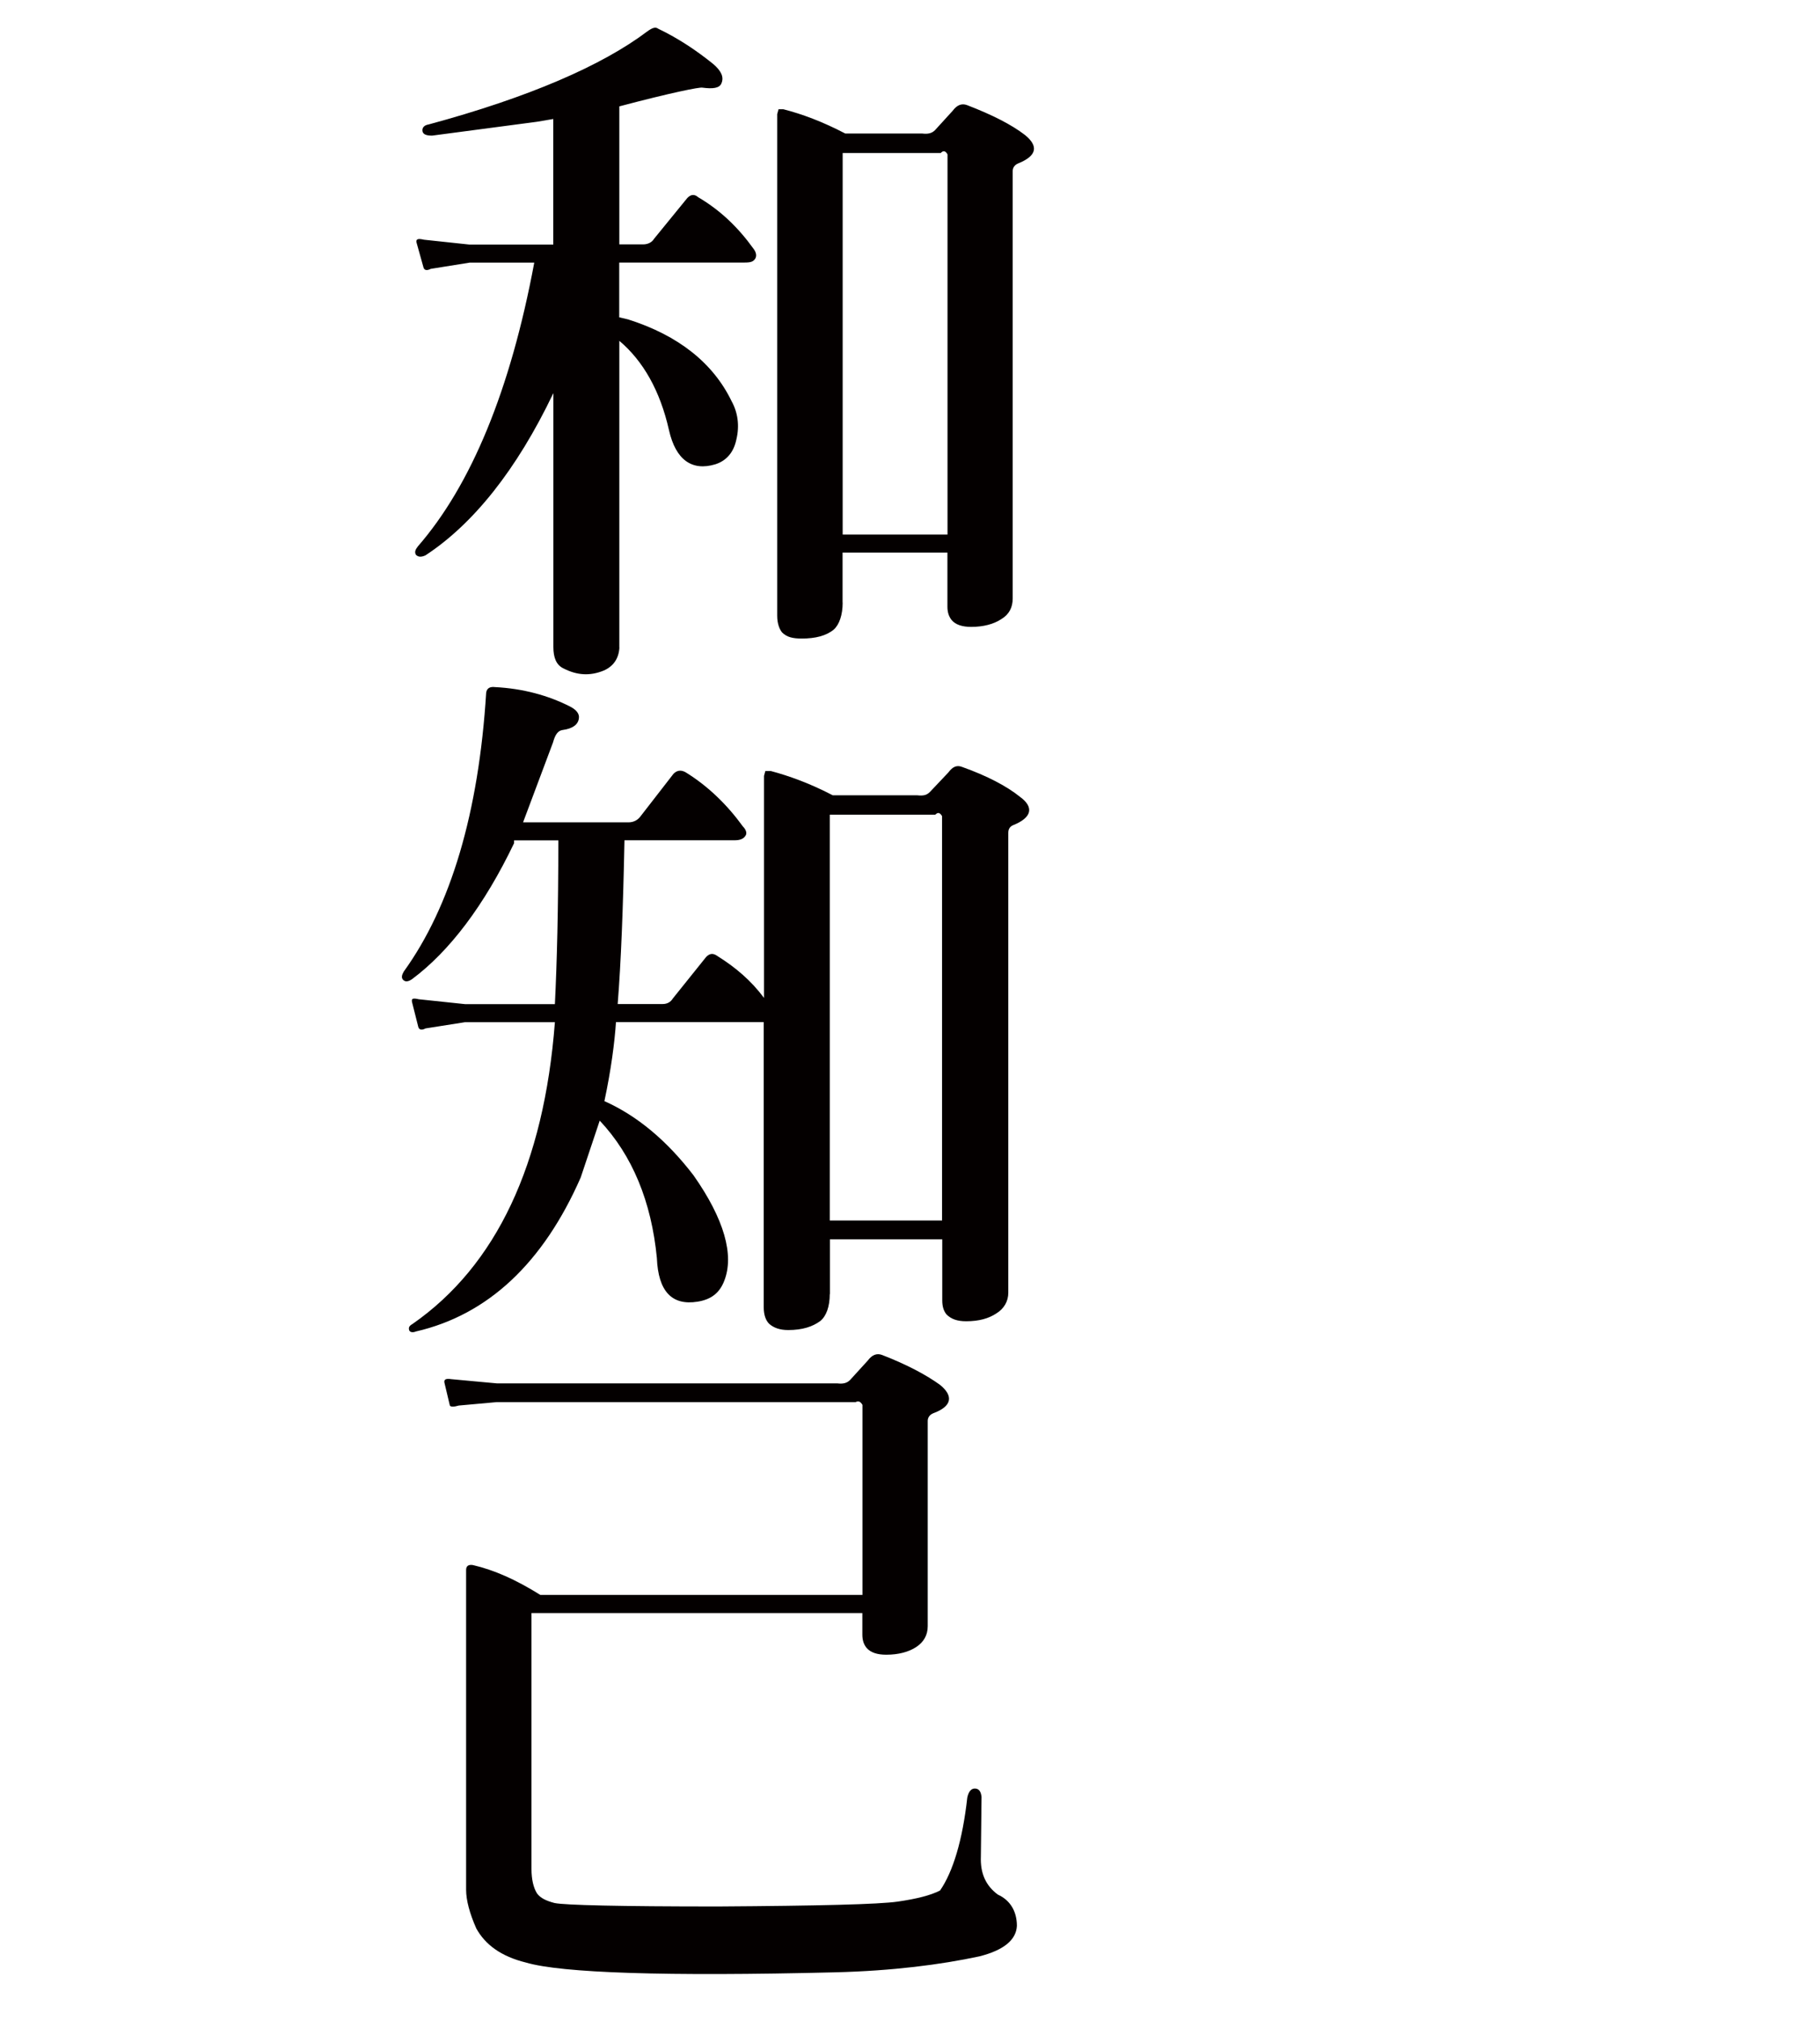
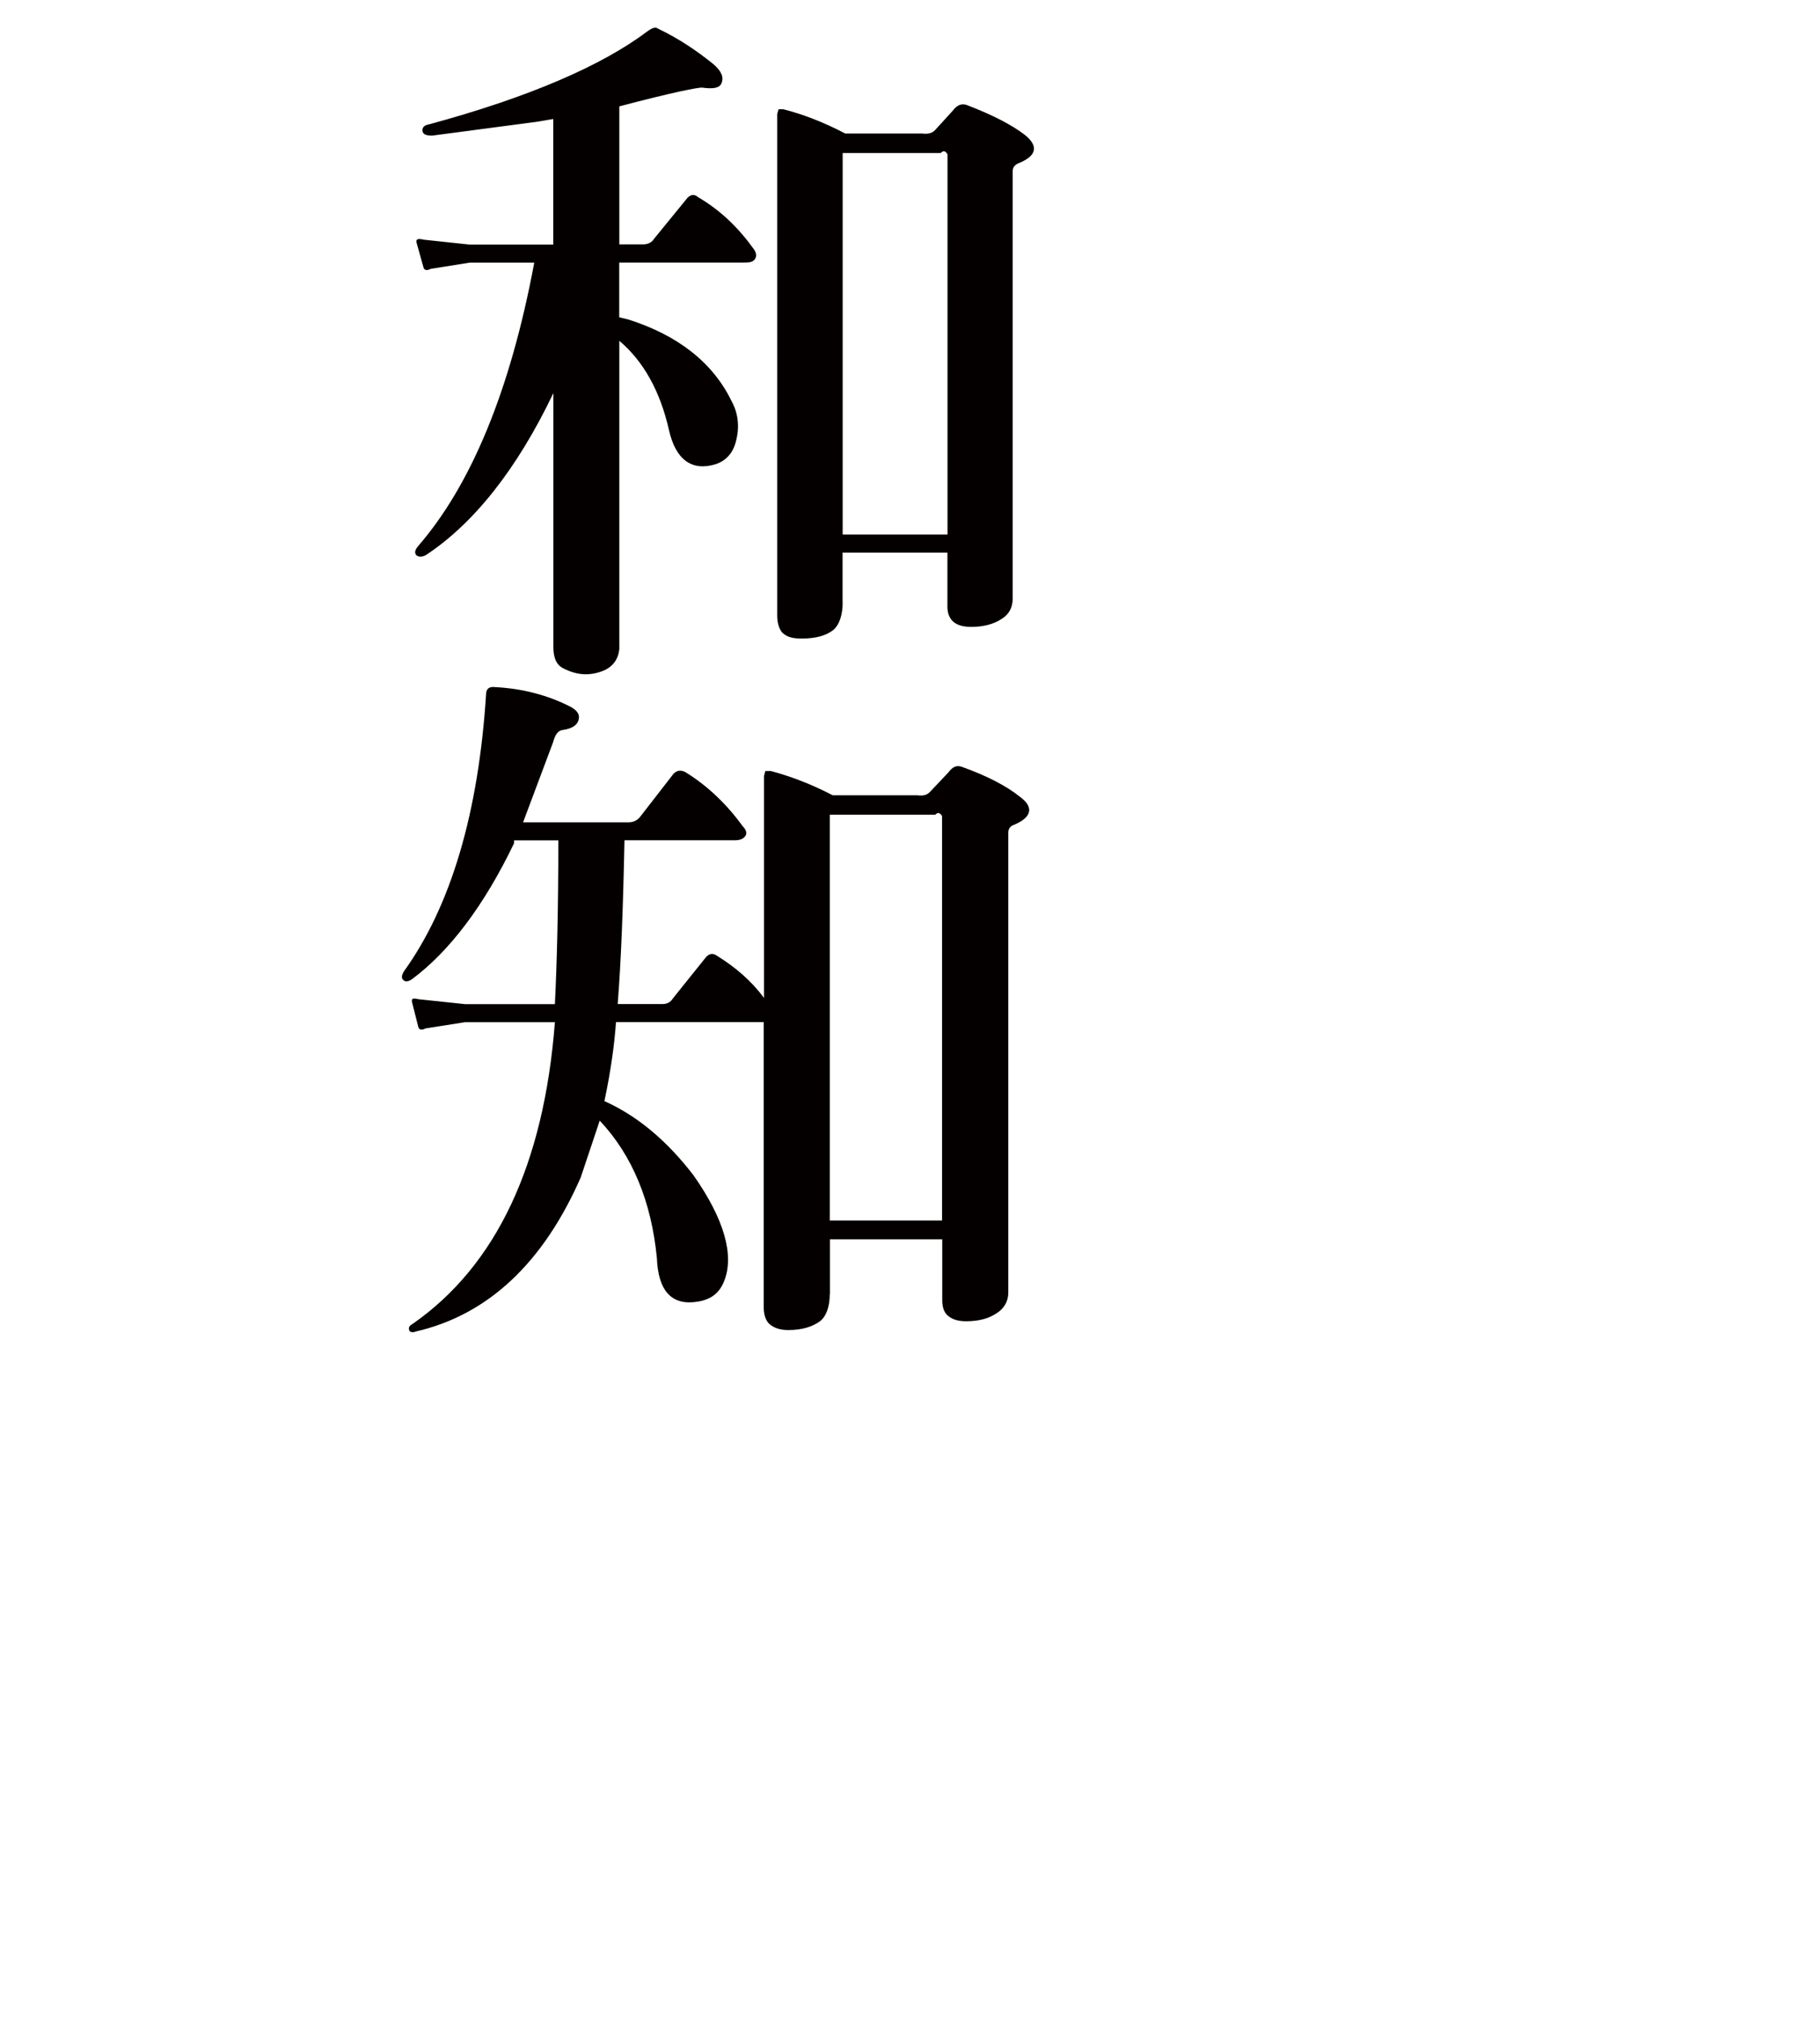
<svg xmlns="http://www.w3.org/2000/svg" id="_圖層_2" viewBox="0 0 190.43 211.47">
  <defs>
    <style>.cls-1{fill:none;opacity:0;stroke:red;stroke-miterlimit:10;}.cls-2{fill:#040000;}</style>
  </defs>
  <path class="cls-2" d="m64.81,67.76c-.07,1.16-.64,1.96-1.64,2.4-1.42.58-2.78.51-4.2-.22-.78-.36-1.07-1.16-1.07-2.25v-26.56c-3.85,8.06-8.41,13.72-13.39,16.98-.5.22-.78.15-1-.07-.14-.29-.07-.51.21-.87,5.56-6.39,9.69-16.33,12.18-29.69h-6.77l-4.06.65c-.43.22-.71.15-.78-.22l-.71-2.54c-.07-.36.14-.44.78-.29l4.77.51h8.76v-13.14l-1.71.29-10.97,1.45c-.64,0-.93-.15-1-.44-.07-.36.14-.65.64-.73,10.47-2.83,18.16-6.17,22.87-9.73.5-.36.85-.51,1.14-.29,2.14,1.02,4.06,2.32,5.77,3.7.85.73,1.14,1.38.85,2.03-.21.51-.93.58-1.99.44-.28-.07-3.21.51-8.69,1.96v14.44h2.49c.5,0,.93-.22,1.14-.58l3.49-4.28c.36-.36.71-.44,1.14-.07,2.35,1.38,4.2,3.19,5.77,5.37.28.36.36.73.21,1.02-.21.36-.5.44-1.14.44h-13.11v5.73l.93.22c5.27,1.67,8.9,4.57,10.83,8.56.64,1.16.85,2.54.5,3.99-.28,1.38-1.07,2.25-2.21,2.61-2.42.73-4.13-.44-4.84-3.56-.93-4.14-2.71-7.26-5.2-9.36v32.08Zm23.36-4.72c0,1.31-.36,2.32-.93,2.83-.78.65-1.92.94-3.35.94-.93,0-1.57-.14-2.07-.65-.28-.36-.5-.94-.5-1.74V11.94l.14-.51h.5c1.99.51,4.13,1.31,6.48,2.54h8.05c.57.07,1,0,1.35-.36l1.85-2.03c.43-.58.93-.8,1.5-.58,2.64,1.02,4.63,2.03,6.05,3.12,1.43,1.16,1.28,2.18-.71,2.98-.36.15-.57.44-.57.8v44.71c0,.94-.36,1.67-1.21,2.18-.78.51-1.85.8-3.13.8-.93,0-1.64-.22-2.06-.73-.28-.36-.43-.8-.43-1.38v-5.66h-10.97v5.23Zm10.97-7.11V16.15c-.21-.36-.43-.44-.71-.14h-10.26v39.92h10.97Z" />
  <path class="cls-2" d="m86.82,135.39c0,1.31-.36,2.32-1,2.83-.78.58-1.85.94-3.35.94-.85,0-1.5-.22-1.99-.65-.36-.36-.57-.94-.57-1.74v-29.83h-15.46c-.14,2.1-.5,4.94-1.21,8.27,3.42,1.52,6.55,4.14,9.33,7.77,3.21,4.57,4.27,8.35,3.21,11.03-.5,1.31-1.42,1.96-2.78,2.18-2.71.44-4.13-1.09-4.27-4.57-.57-5.88-2.56-10.74-5.98-14.37l-1.99,5.95c-3.92,8.93-9.69,14.37-17.24,16.11-.36.15-.64.07-.71-.14-.07-.29,0-.44.36-.65,8.76-6.1,13.75-16.69,14.89-31.57h-9.4l-4.13.65c-.43.22-.71.15-.78-.22l-.64-2.54c-.07-.36.07-.44.71-.29l4.84.51h9.4c.21-4.28.36-9.94.36-17.13h-4.63v.29c-3.13,6.53-6.77,11.32-10.68,14.23-.43.29-.71.29-.93.07-.21-.22-.14-.51.07-.87,4.92-6.82,7.84-16.62,8.62-29.18.07-.44.36-.65.93-.58,2.92.15,5.56.87,7.84,2.03.71.36,1,.8.93,1.23-.07.65-.64,1.09-1.71,1.23-.5.07-.78.51-1,1.31l-3.13,8.35h11.04c.5,0,.93-.22,1.21-.58l3.49-4.5c.36-.36.78-.44,1.28-.15,2.35,1.45,4.35,3.41,5.98,5.66.36.36.43.73.29.94-.21.36-.57.51-1.21.51h-11.47c-.14,7.04-.36,12.77-.71,17.13h4.7c.5,0,.85-.22,1.07-.58l3.49-4.35c.36-.36.71-.44,1.21-.07,1.85,1.16,3.49,2.54,4.84,4.36v-23.23l.14-.51h.57c1.92.51,4.13,1.31,6.48,2.54h8.83c.64.07,1,0,1.35-.36l1.92-2.03c.43-.58.86-.8,1.43-.58,2.64.94,4.7,2.03,6.05,3.12,1.5,1.09,1.28,2.18-.71,2.98-.36.15-.5.44-.5.8v48.12c0,.87-.43,1.67-1.28,2.18-.78.51-1.78.8-3.13.8-.93,0-1.57-.22-2.07-.73-.28-.36-.43-.8-.43-1.45v-6.39h-11.75v5.73Zm11.75-7.69v-42.31c-.21-.36-.43-.44-.71-.15h-11.04v42.46h11.75Z" />
-   <path class="cls-2" d="m90.24,166.88v-19.89c-.21-.36-.43-.44-.71-.29h-37.54l-3.99.36c-.5.15-.85.15-.93,0l-.57-2.4c-.07-.36.21-.44.71-.36l4.77.44h35.62c.57.07,1,0,1.35-.36l1.85-2.03c.43-.58.93-.8,1.5-.58,2.64,1.02,4.63,2.1,6.05,3.12,1.43,1.16,1.28,2.25-.71,2.98-.36.15-.57.44-.57.8v21.48c0,.94-.43,1.67-1.21,2.18-.78.51-1.85.8-3.13.8-.93,0-1.64-.22-2.07-.73-.29-.36-.43-.8-.43-1.38v-2.25h-34.62v26.78c0,1.09.21,1.96.57,2.54.36.51,1,.8,1.85,1.02,1.07.22,6.7.36,17.1.36,10.54-.07,16.81-.22,18.81-.51,1.99-.29,3.42-.65,4.42-1.16,1.35-1.96,2.35-5.23,2.85-9.73.14-.65.43-.94.78-.94.43,0,.64.29.71.87l-.07,6.24c-.07,1.74.5,3.05,1.78,3.99,1.28.58,1.99,1.74,1.99,3.27-.07,1.45-1.35,2.54-3.92,3.19-4.06.87-9.12,1.52-15.1,1.67-17.74.44-28.63.07-32.34-1.02-2.64-.65-4.27-1.89-5.2-3.56-.71-1.6-1.07-2.98-1.07-4.06v-33.46c0-.44.28-.58.71-.51,2.21.51,4.49,1.52,7.05,3.12h33.69Z" />
  <rect class="cls-1" x=".5" y=".5" width="189.43" height="210.47" />
</svg>